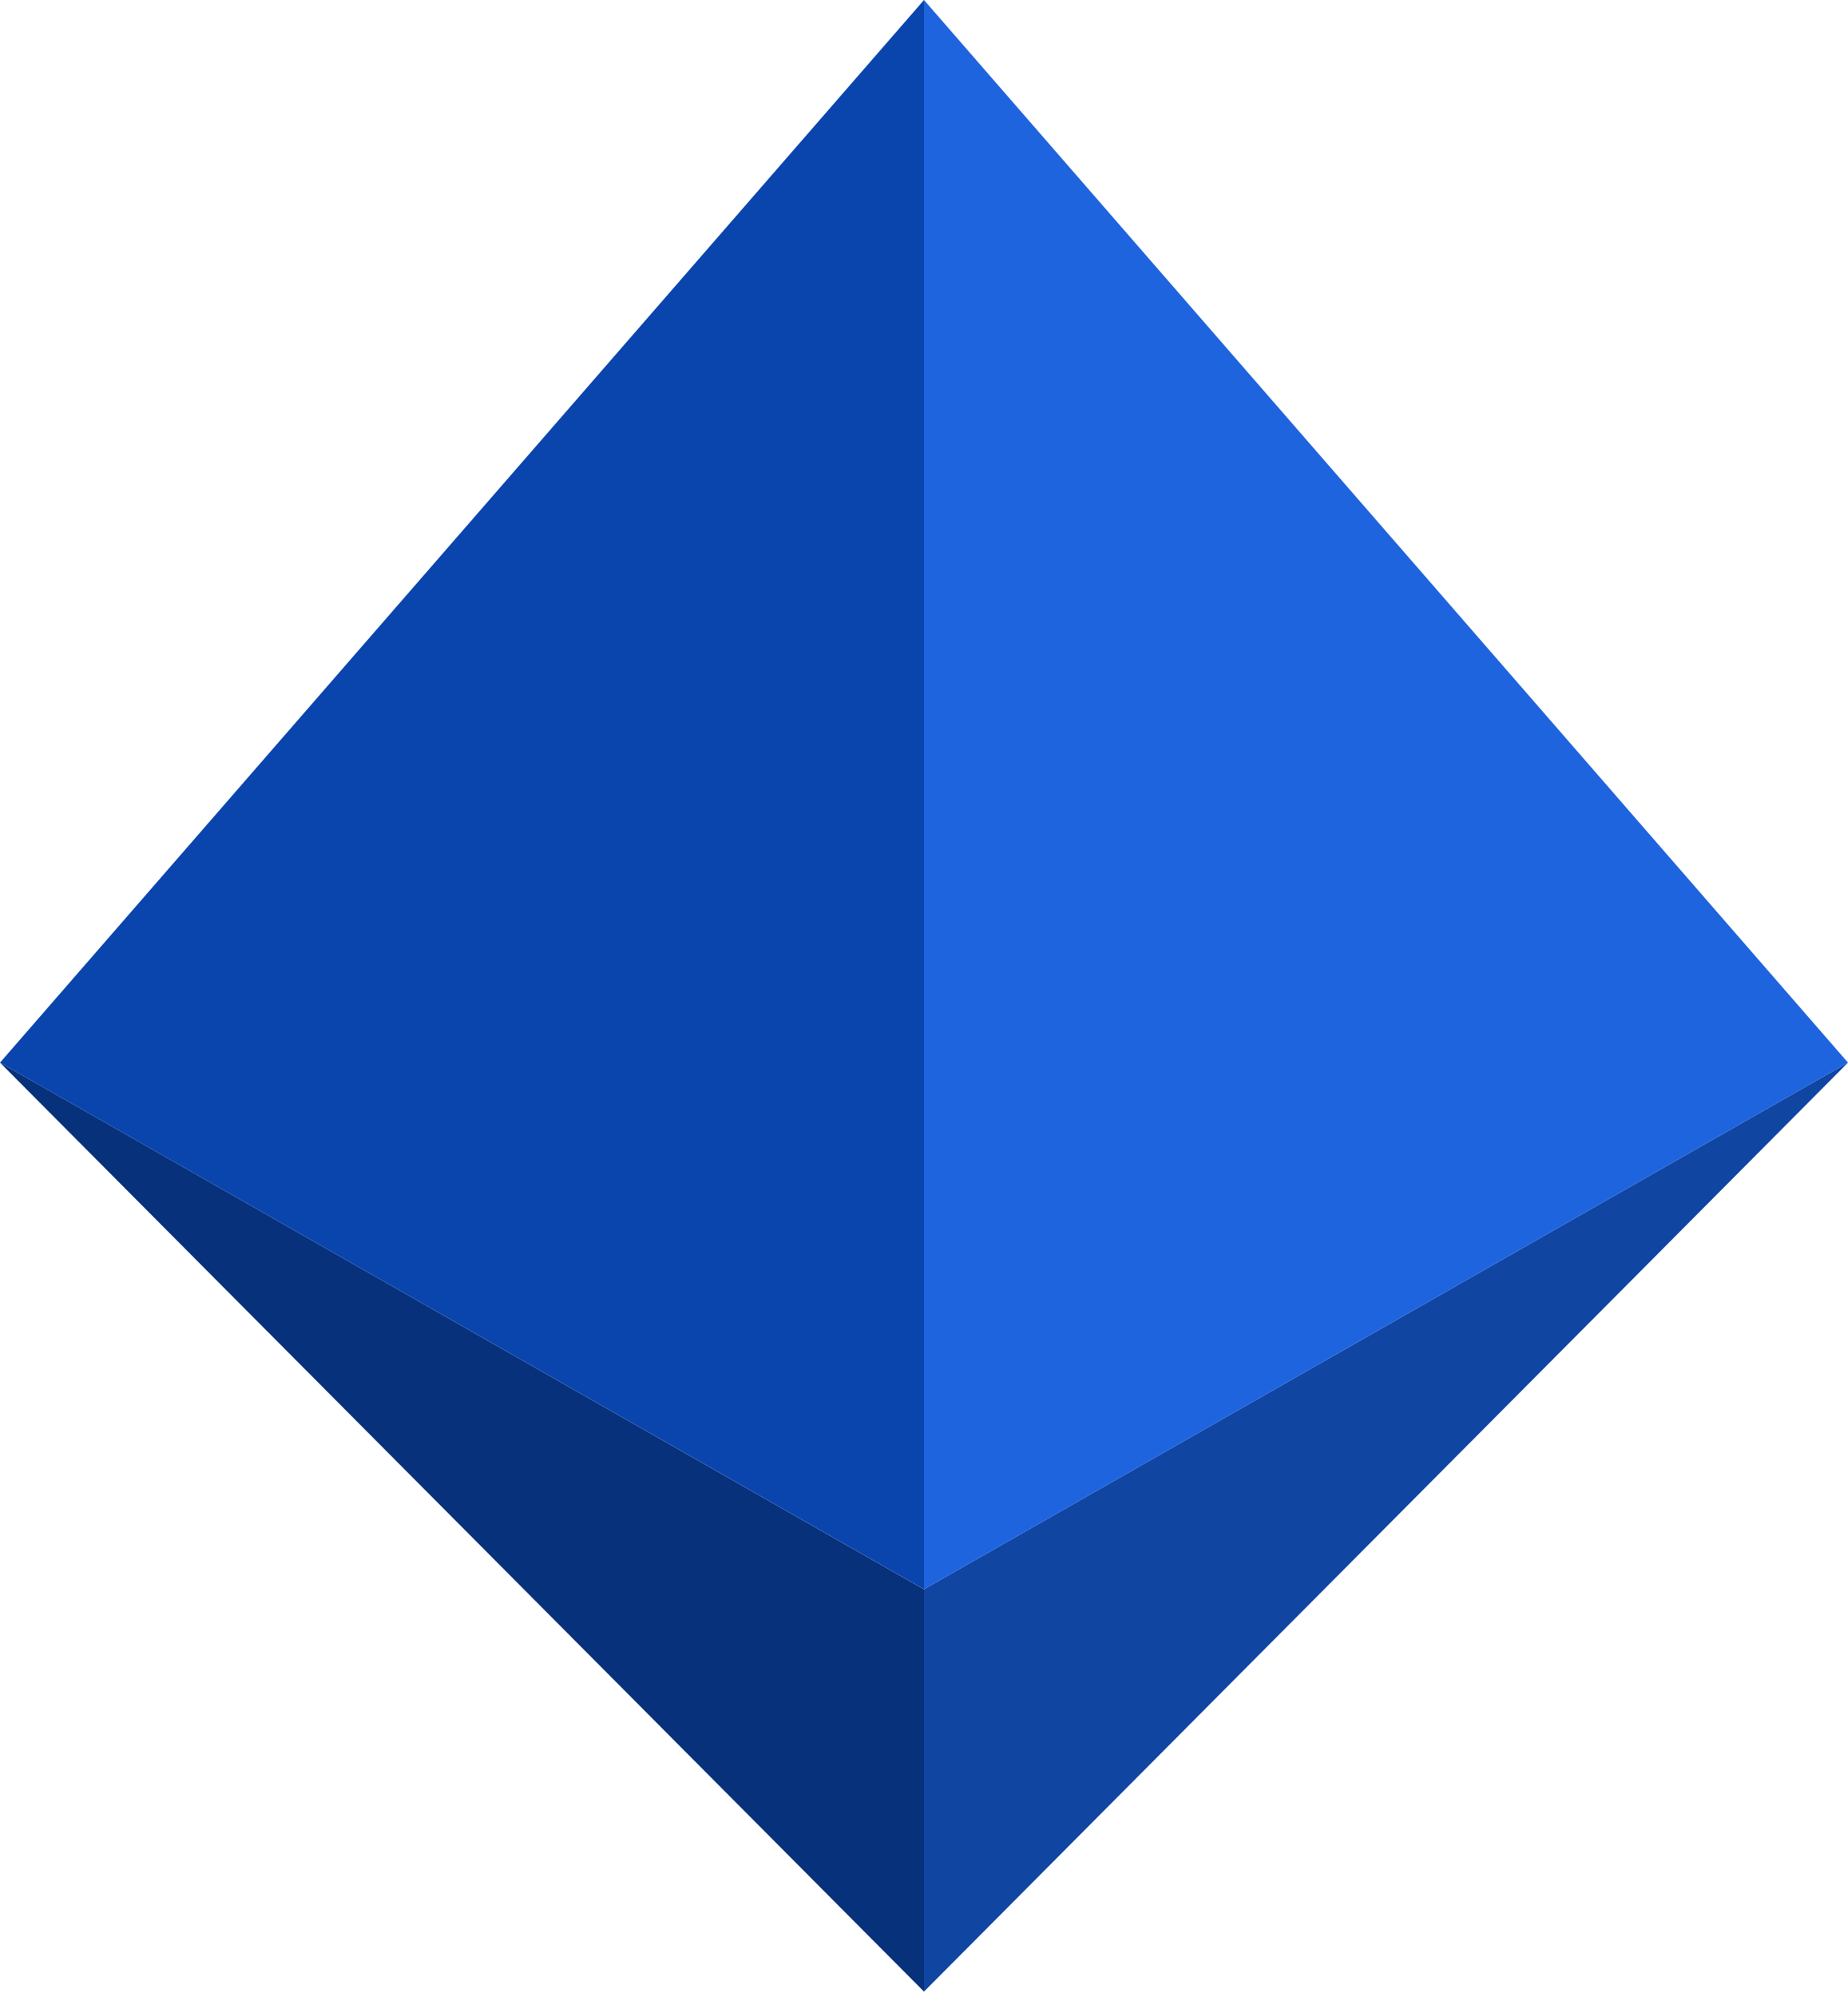
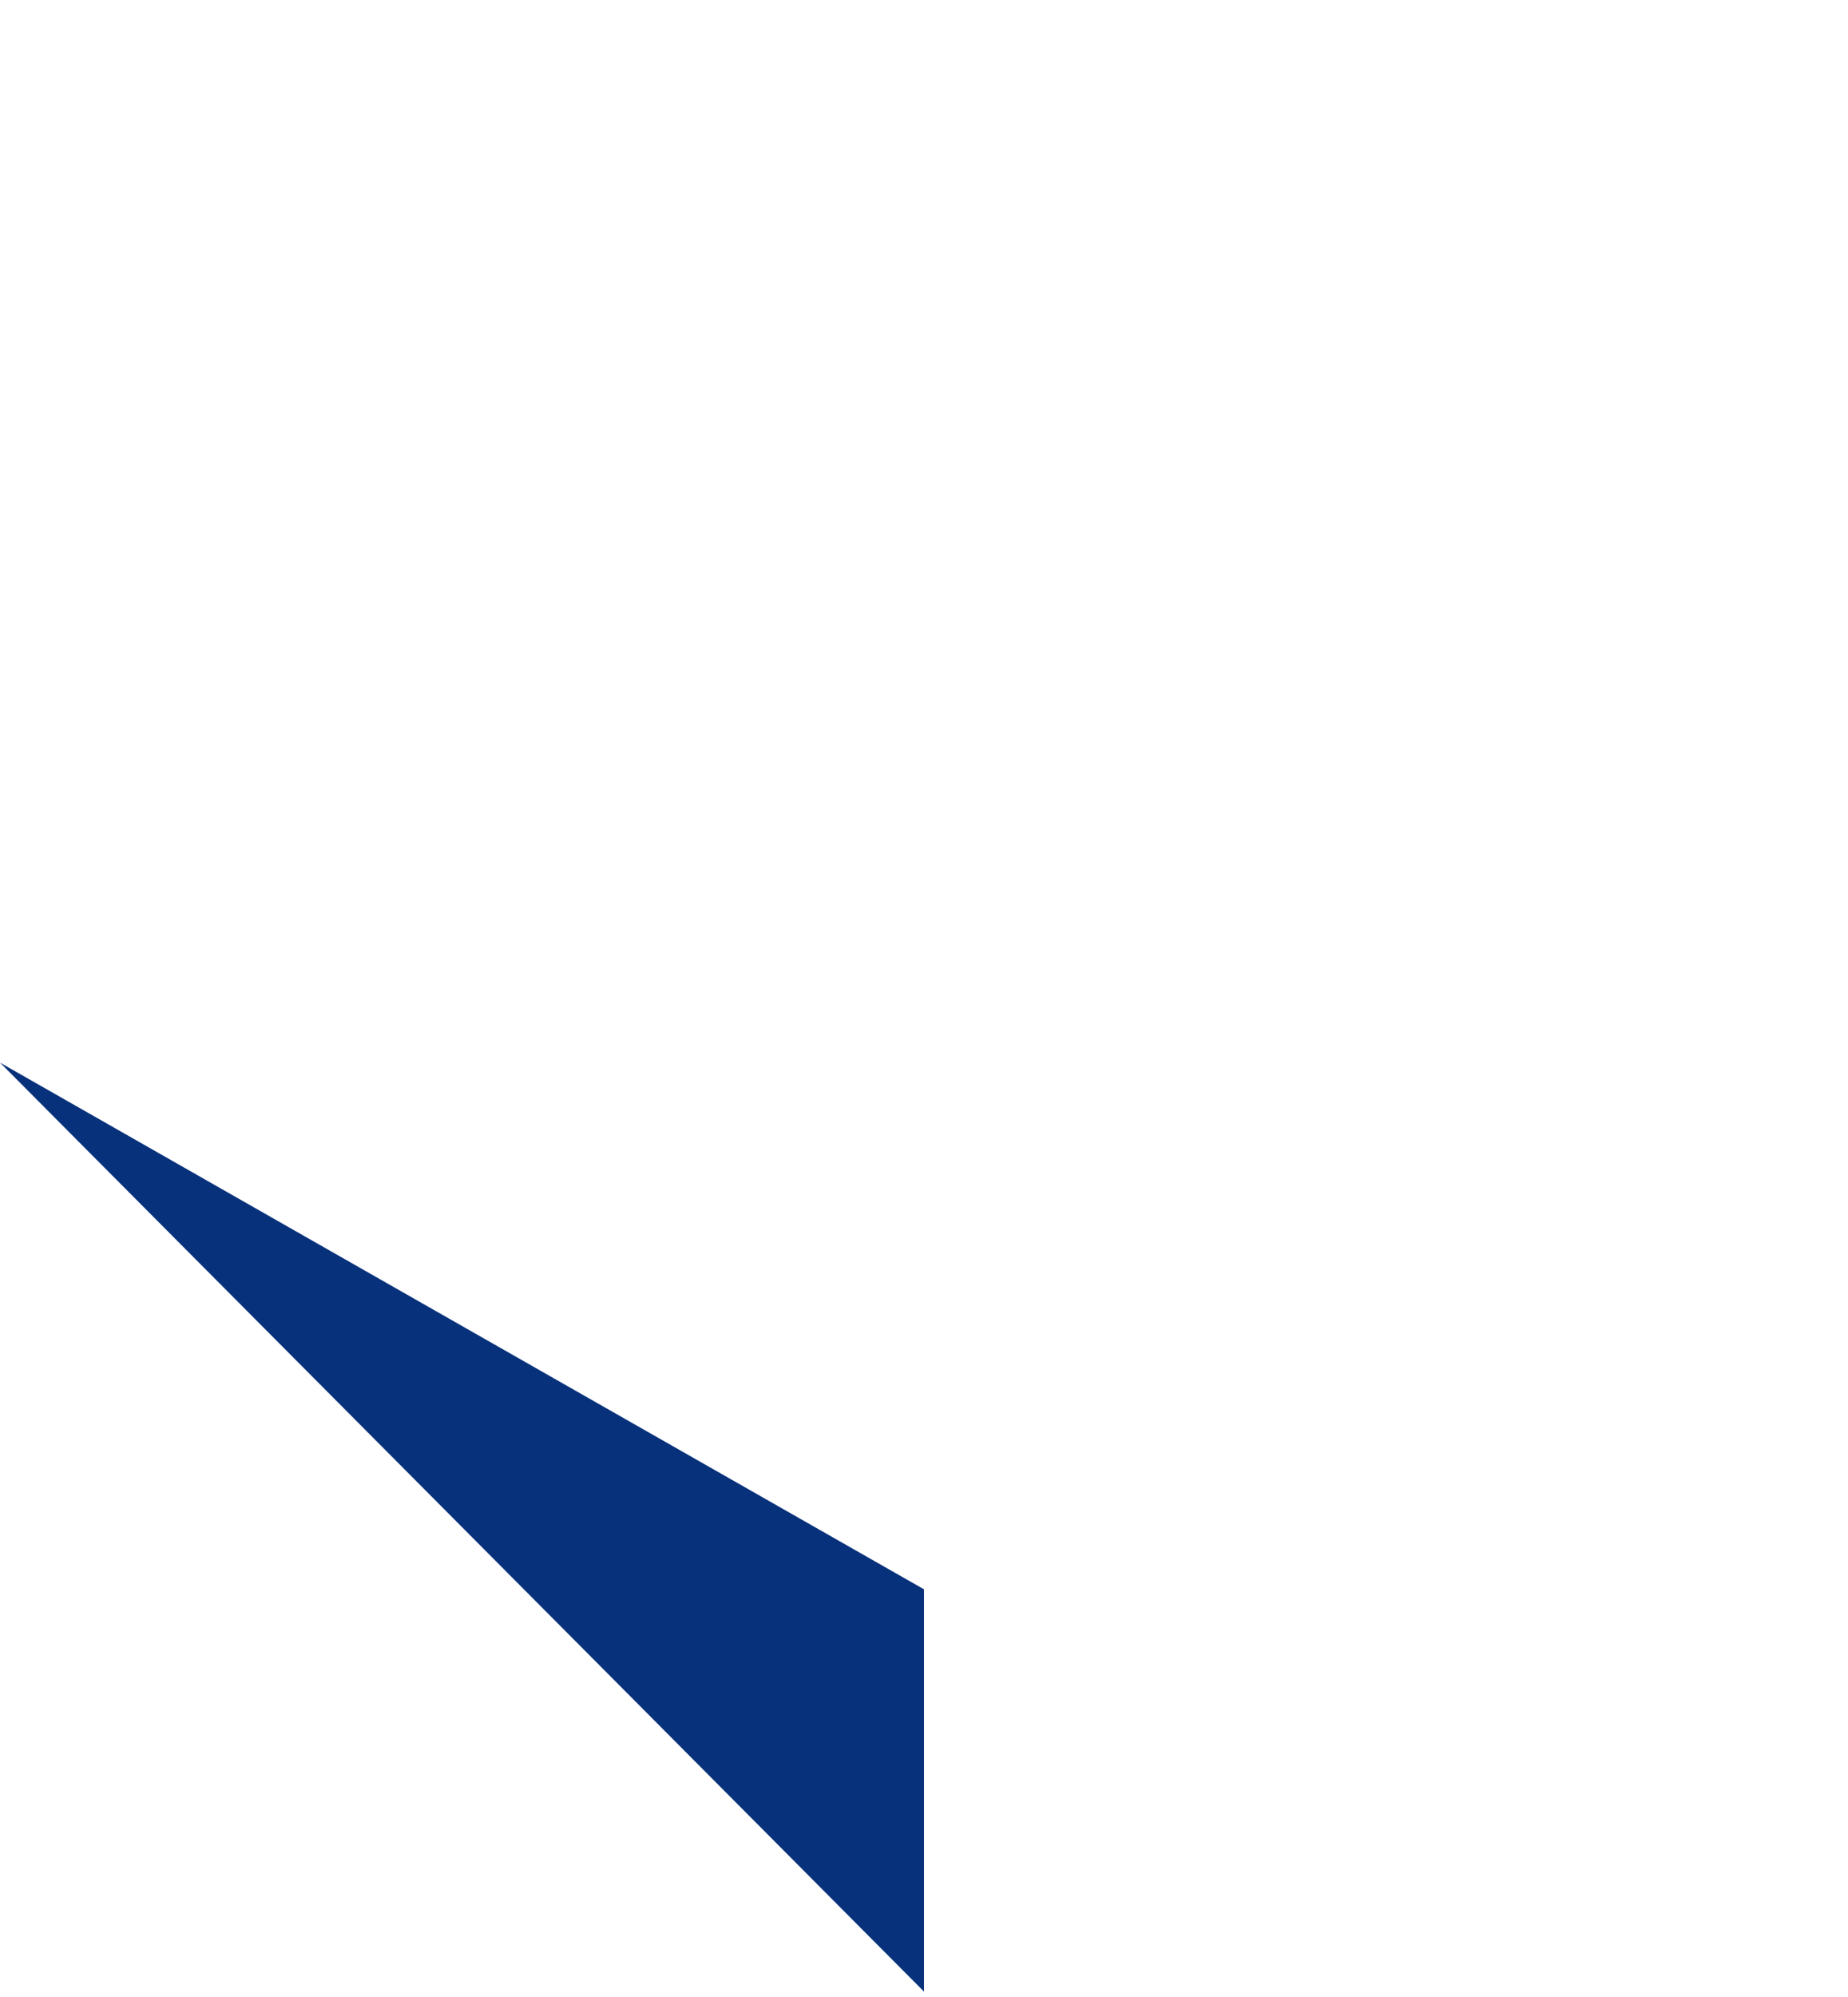
<svg xmlns="http://www.w3.org/2000/svg" width="25" height="27" fill="none" viewBox="0 0 25 27">
-   <path fill="#1045A2" d="M25 14.367l-12.5 7.12v5.44L25 14.367z" />
  <path fill="#08317B" d="M12.5 21.488L0 14.367l12.5 12.56v-5.44z" />
-   <path fill="#0A45AE" d="M0 14.367l12.5 7.12V0L0 14.367z" />
-   <path fill="#1F64DF" d="M12.5 21.487l12.5-7.12L12.5 0v21.487z" />
</svg>